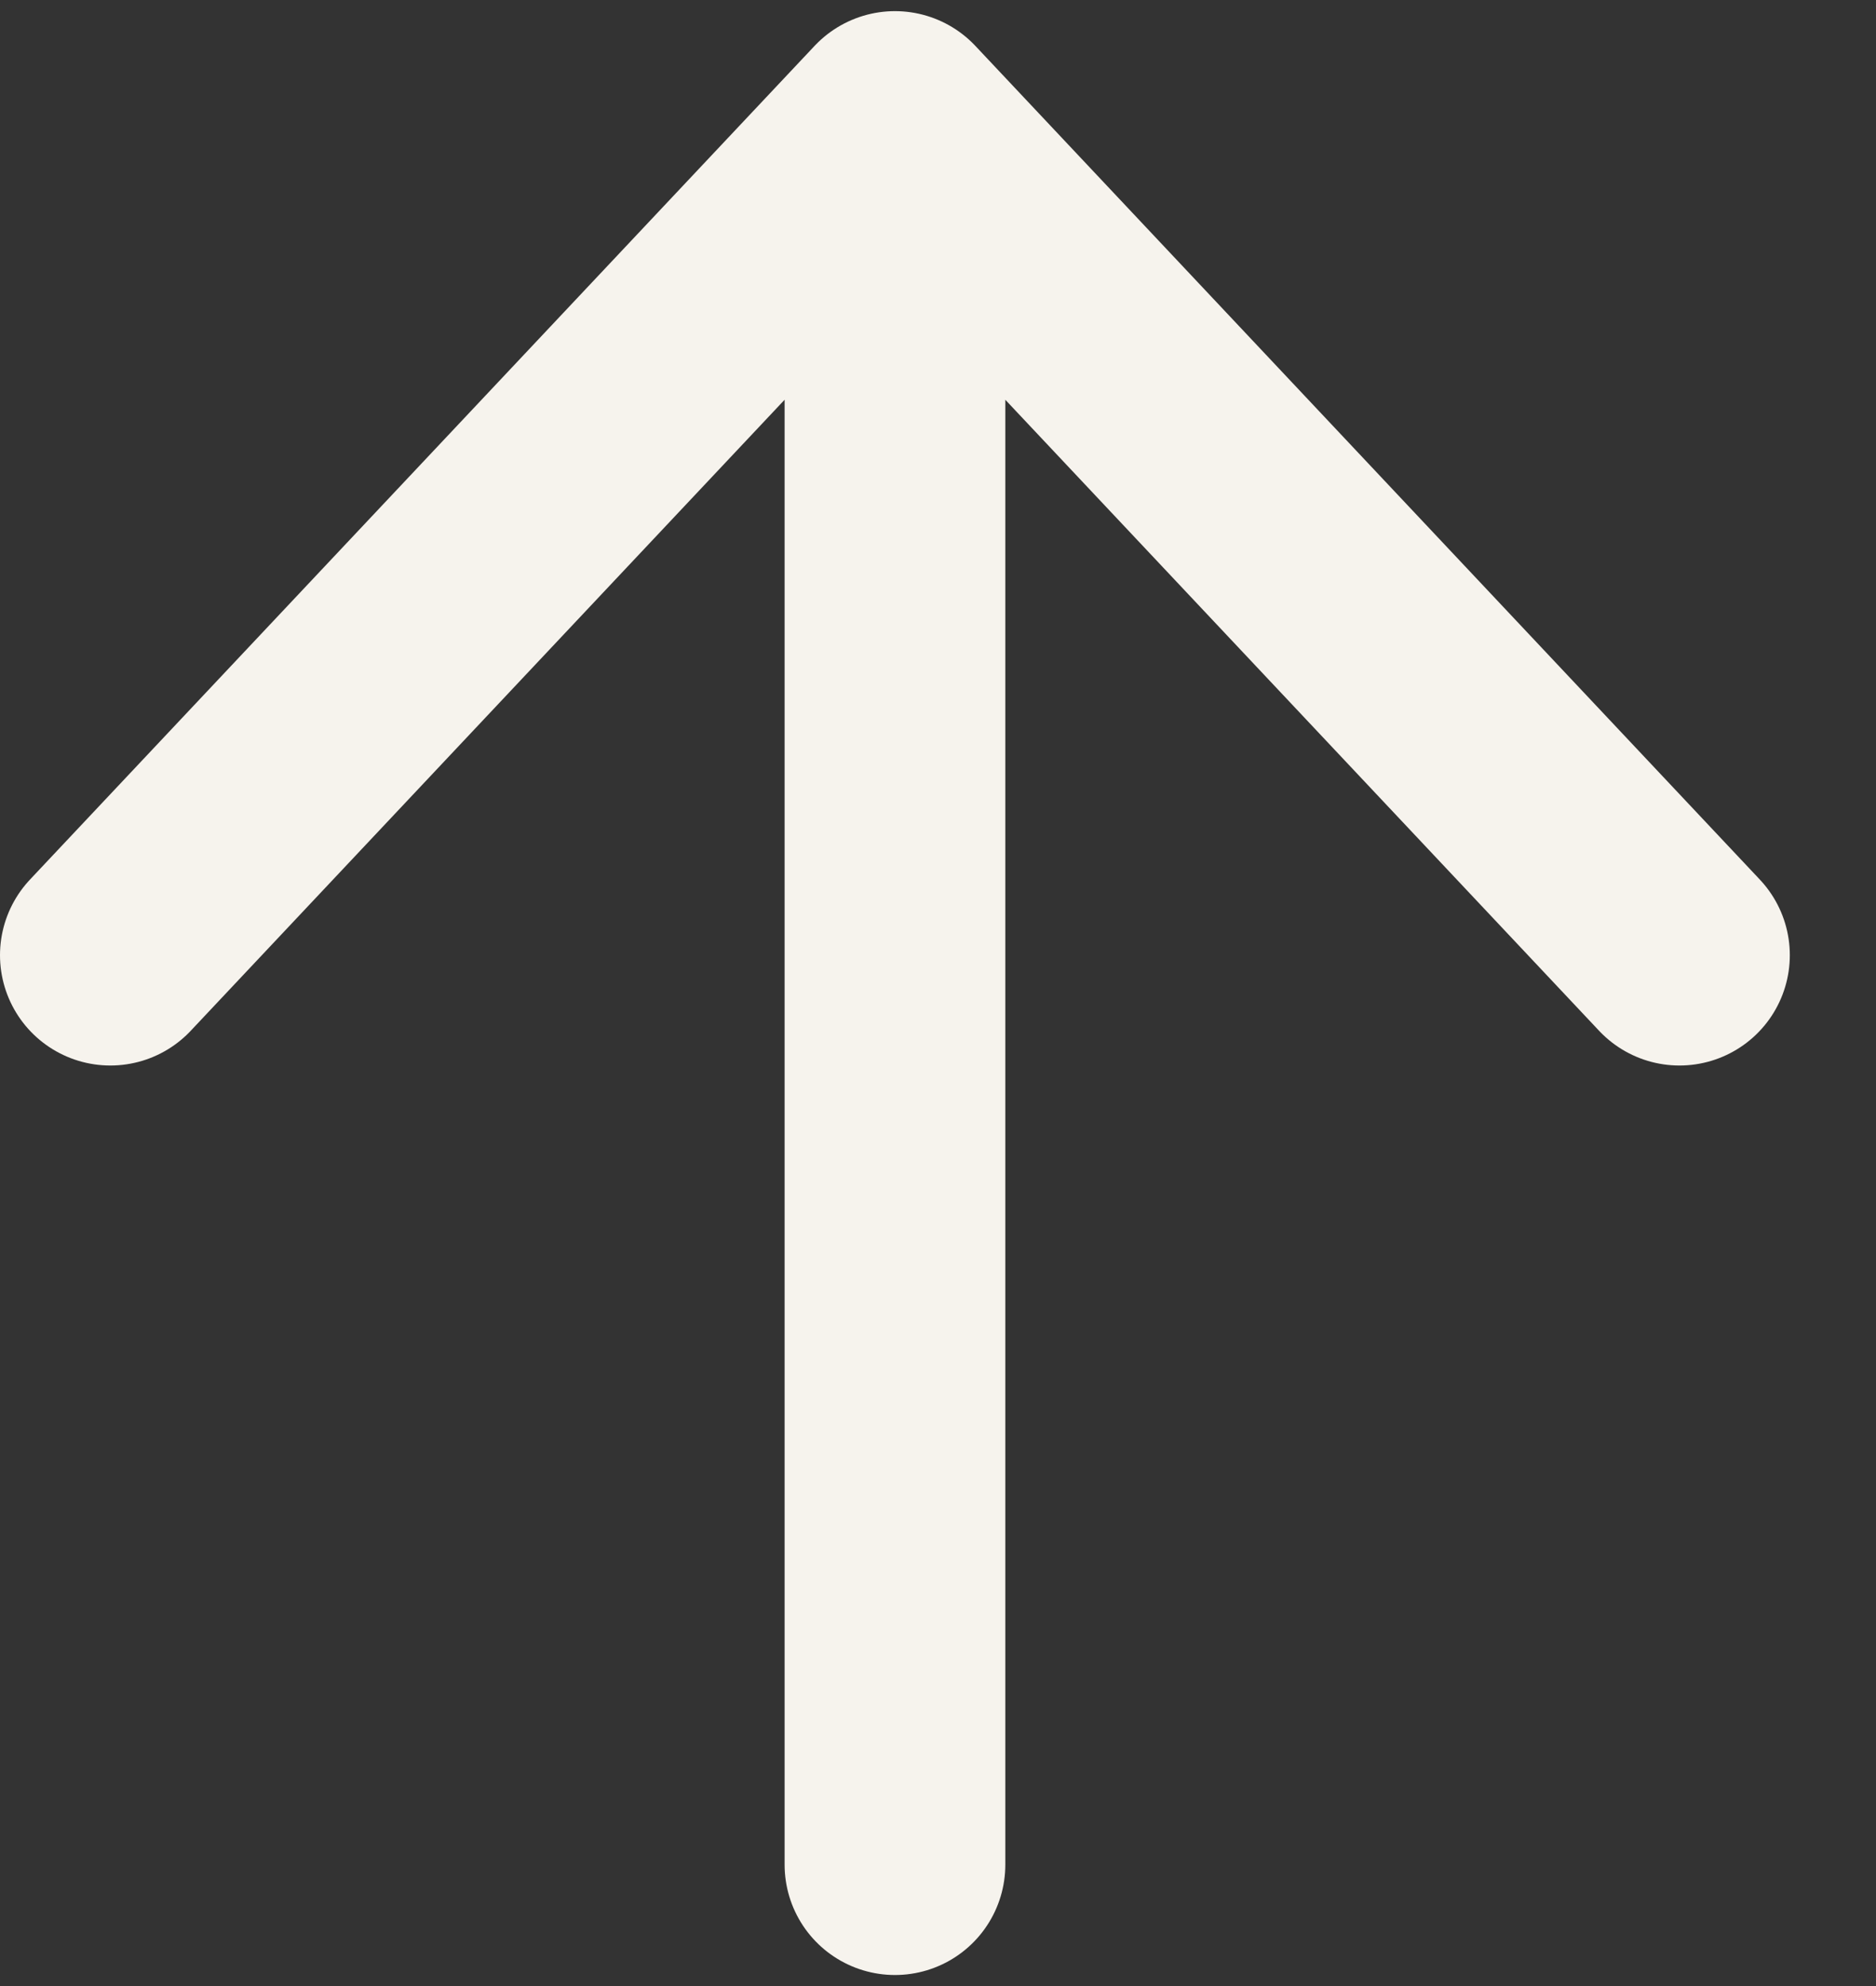
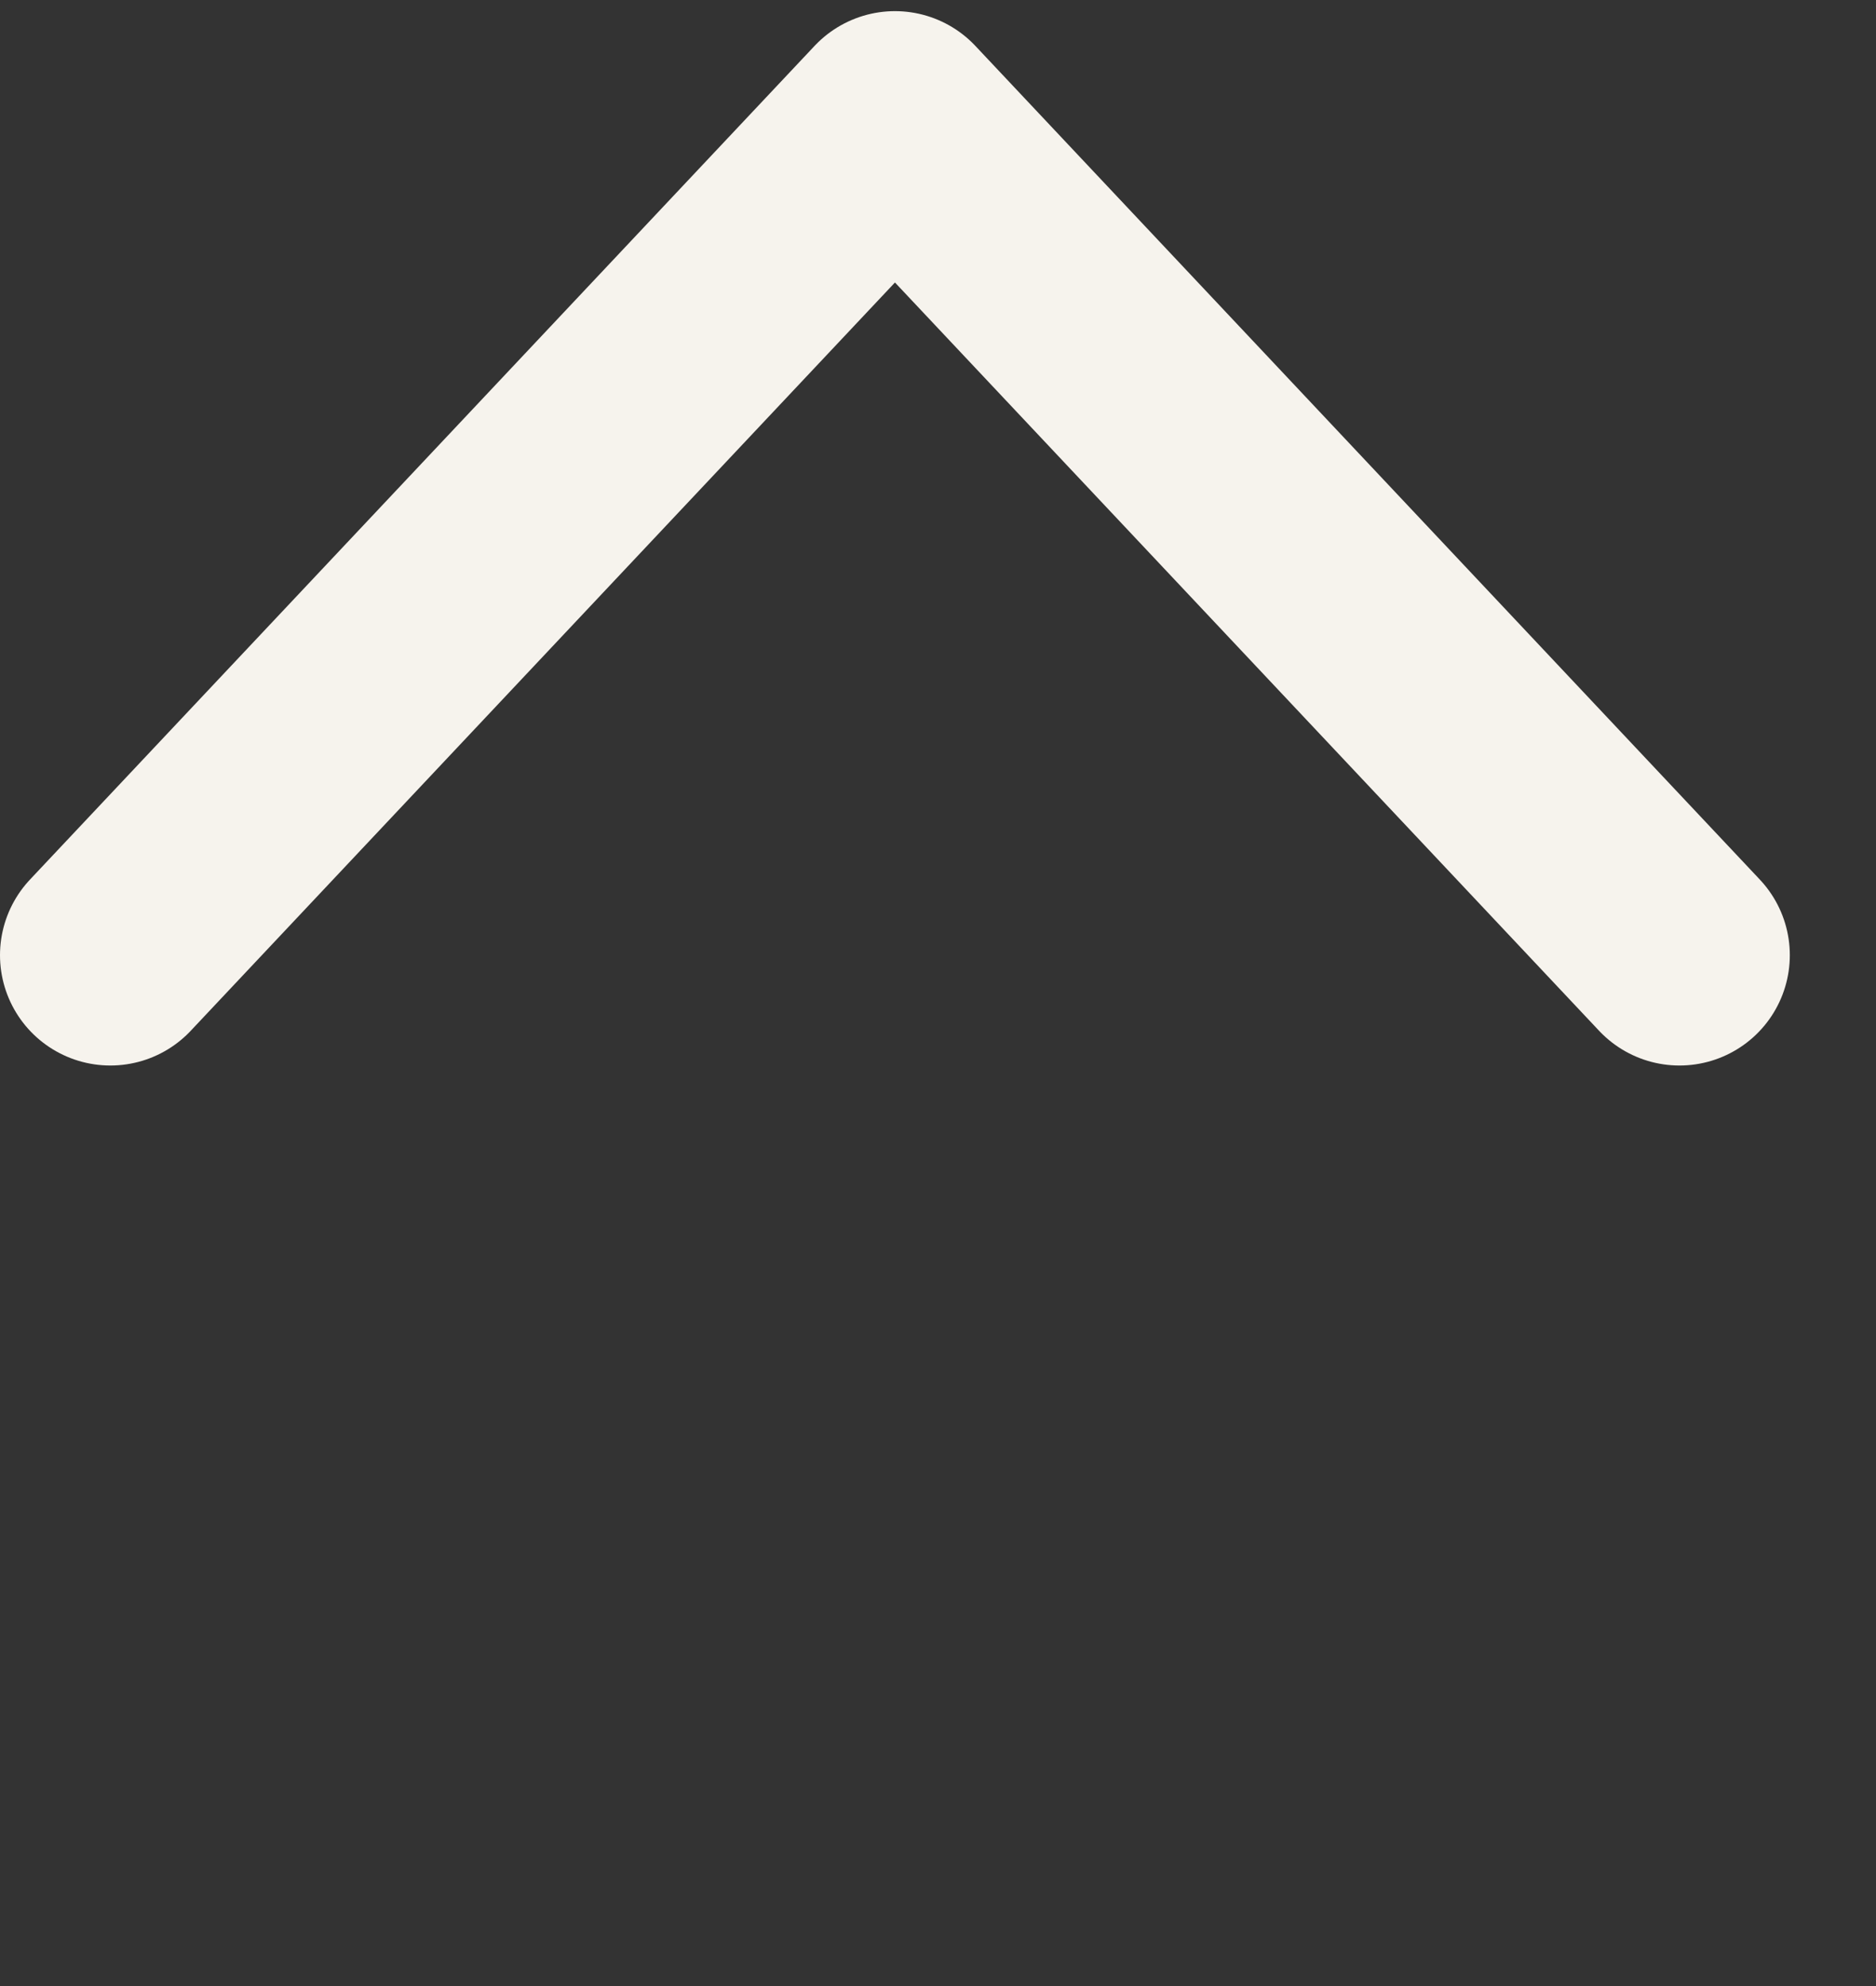
<svg xmlns="http://www.w3.org/2000/svg" width="17" height="18" viewBox="0 0 17 18" fill="none">
  <rect x="0" y="0" width="17" height="18" fill="#333333" stroke="none" />
-   <path d="M8.11 16.9V1.101M8.11 1.101L1 8.657M8.11 1.101L15.219 8.657" stroke="#F6F3ED" stroke-width="2" stroke-linecap="round" stroke-linejoin="round" />
+   <path d="M8.11 16.9M8.11 1.101L1 8.657M8.11 1.101L15.219 8.657" stroke="#F6F3ED" stroke-width="2" stroke-linecap="round" stroke-linejoin="round" />
</svg>